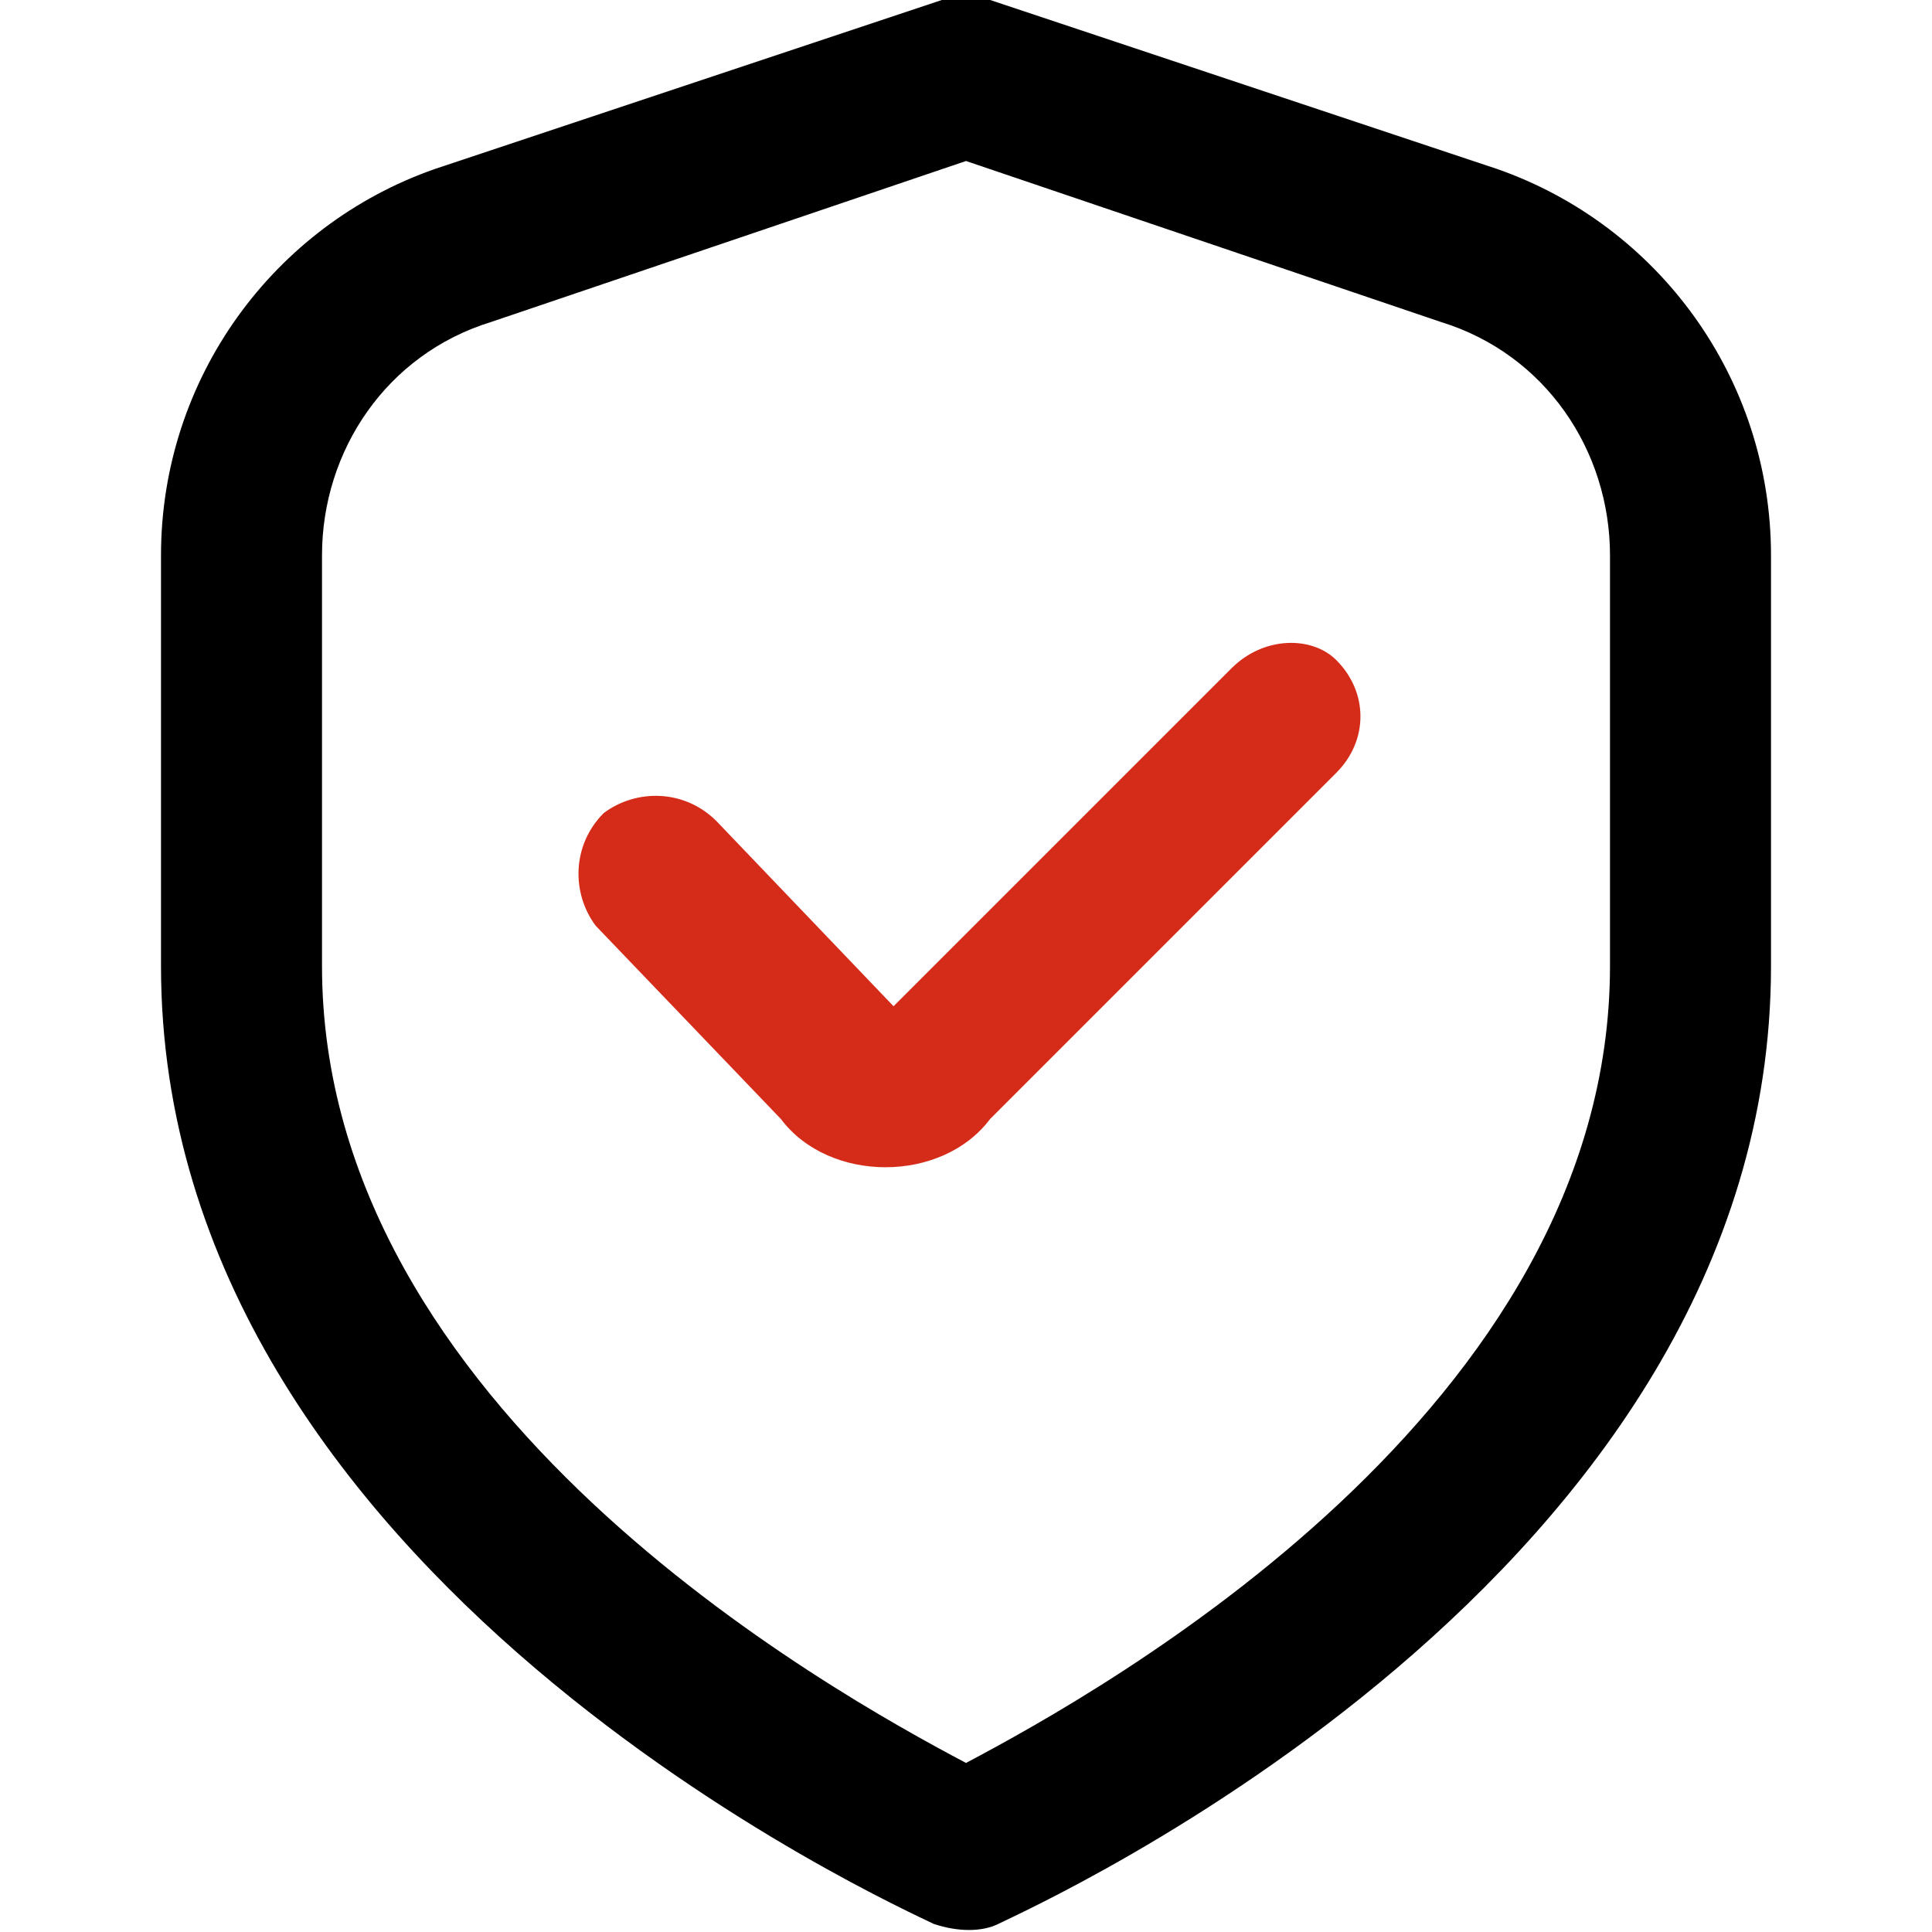
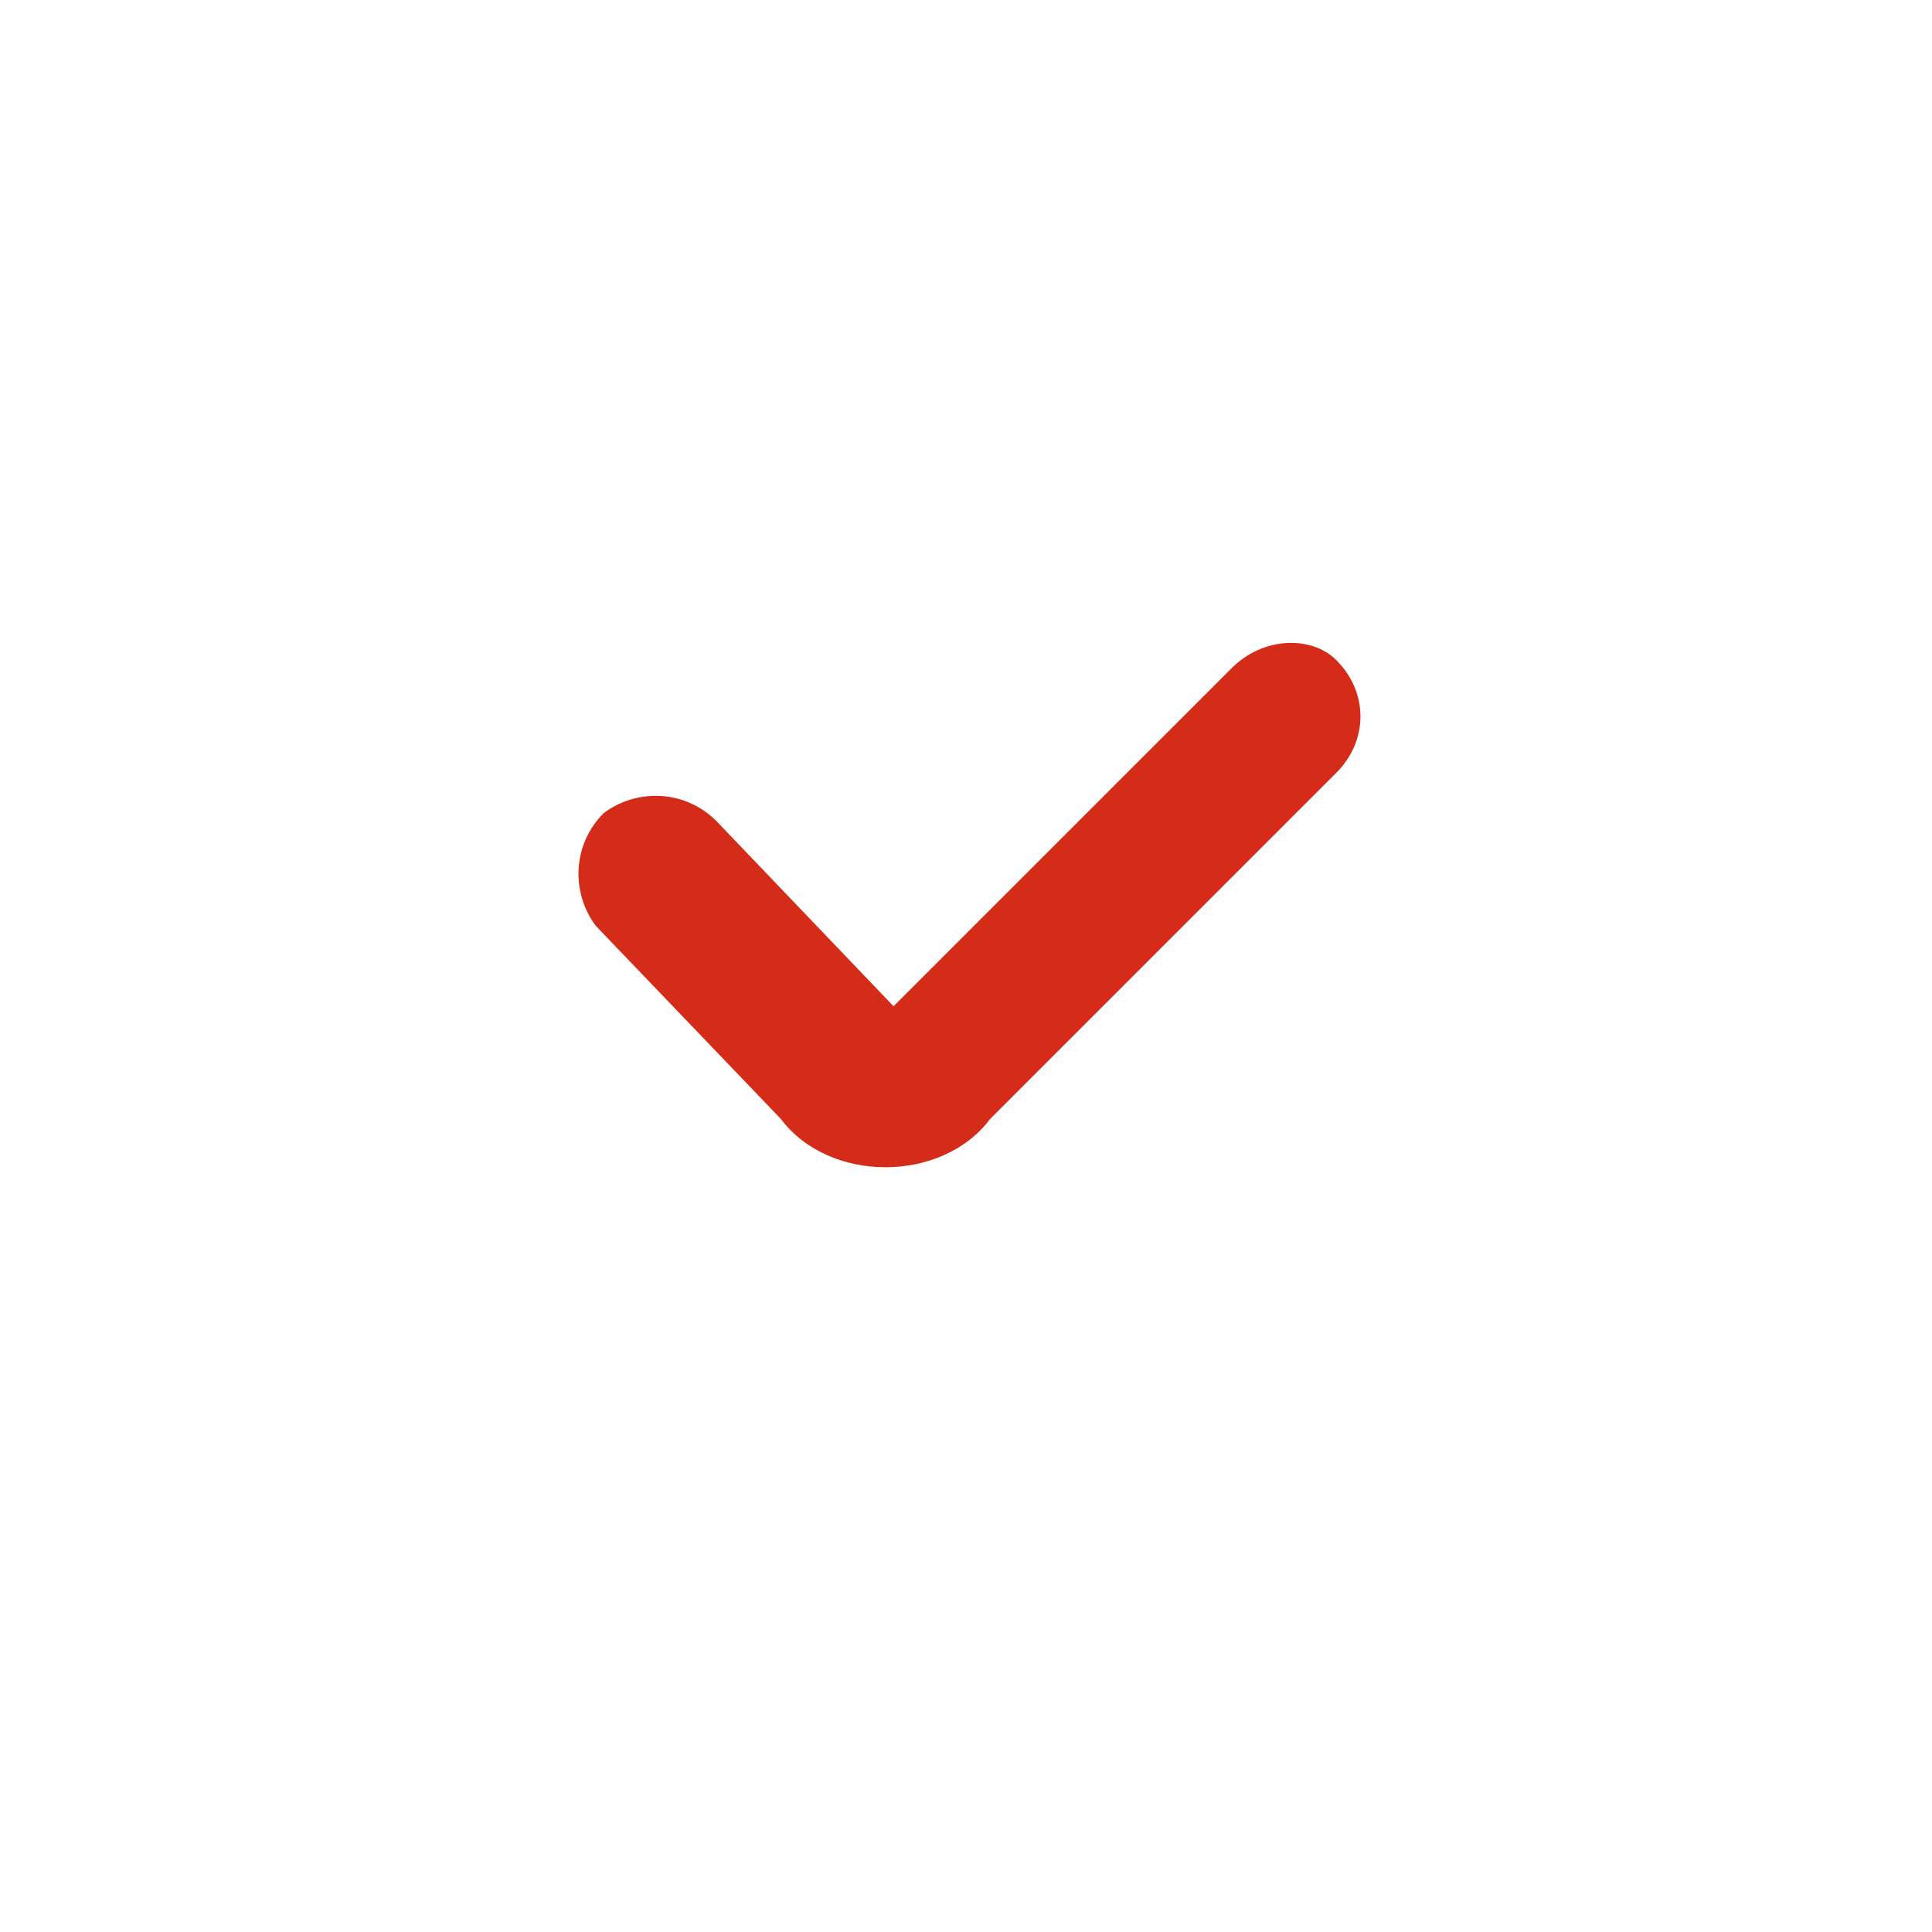
<svg xmlns="http://www.w3.org/2000/svg" version="1.1" id="Outline" x="0px" y="0px" viewBox="0 0 24 24" style="enable-background:new 0 0 24 24;" xml:space="preserve">
  <style type="text/css">
	.st0{fill:#D52C19;}
</style>
-   <path d="M18.6,2.1l-6.3-2.1c-0.2-0.1-0.4-0.1-0.6,0L5.4,2.1C3.4,2.8,2,4.7,2,6.9V12c0,7.6,9.2,11.7,9.6,11.9c0.3,0.1,0.6,0.1,0.8,0  C12.8,23.7,22,19.6,22,12V6.9C22,4.7,20.6,2.8,18.6,2.1z M20,12c0,5.5-6.3,9-8,9.9C10.3,21,4,17.5,4,12V6.9C4,5.6,4.8,4.4,6.1,4  l5.9-2l5.9,2C19.2,4.4,20,5.6,20,6.9V12z" />
  <path class="st0" d="M15.3,8.3l-4.2,4.2l-2.2-2.3c-0.4-0.4-1-0.4-1.4-0.1c-0.4,0.4-0.4,1-0.1,1.4c0,0,0,0,0,0l2.3,2.4  c0.3,0.4,0.8,0.6,1.3,0.6h0c0.5,0,1-0.2,1.3-0.6l4.3-4.3c0.4-0.4,0.4-1,0-1.4C16.3,7.9,15.7,7.9,15.3,8.3L15.3,8.3z" />
</svg>